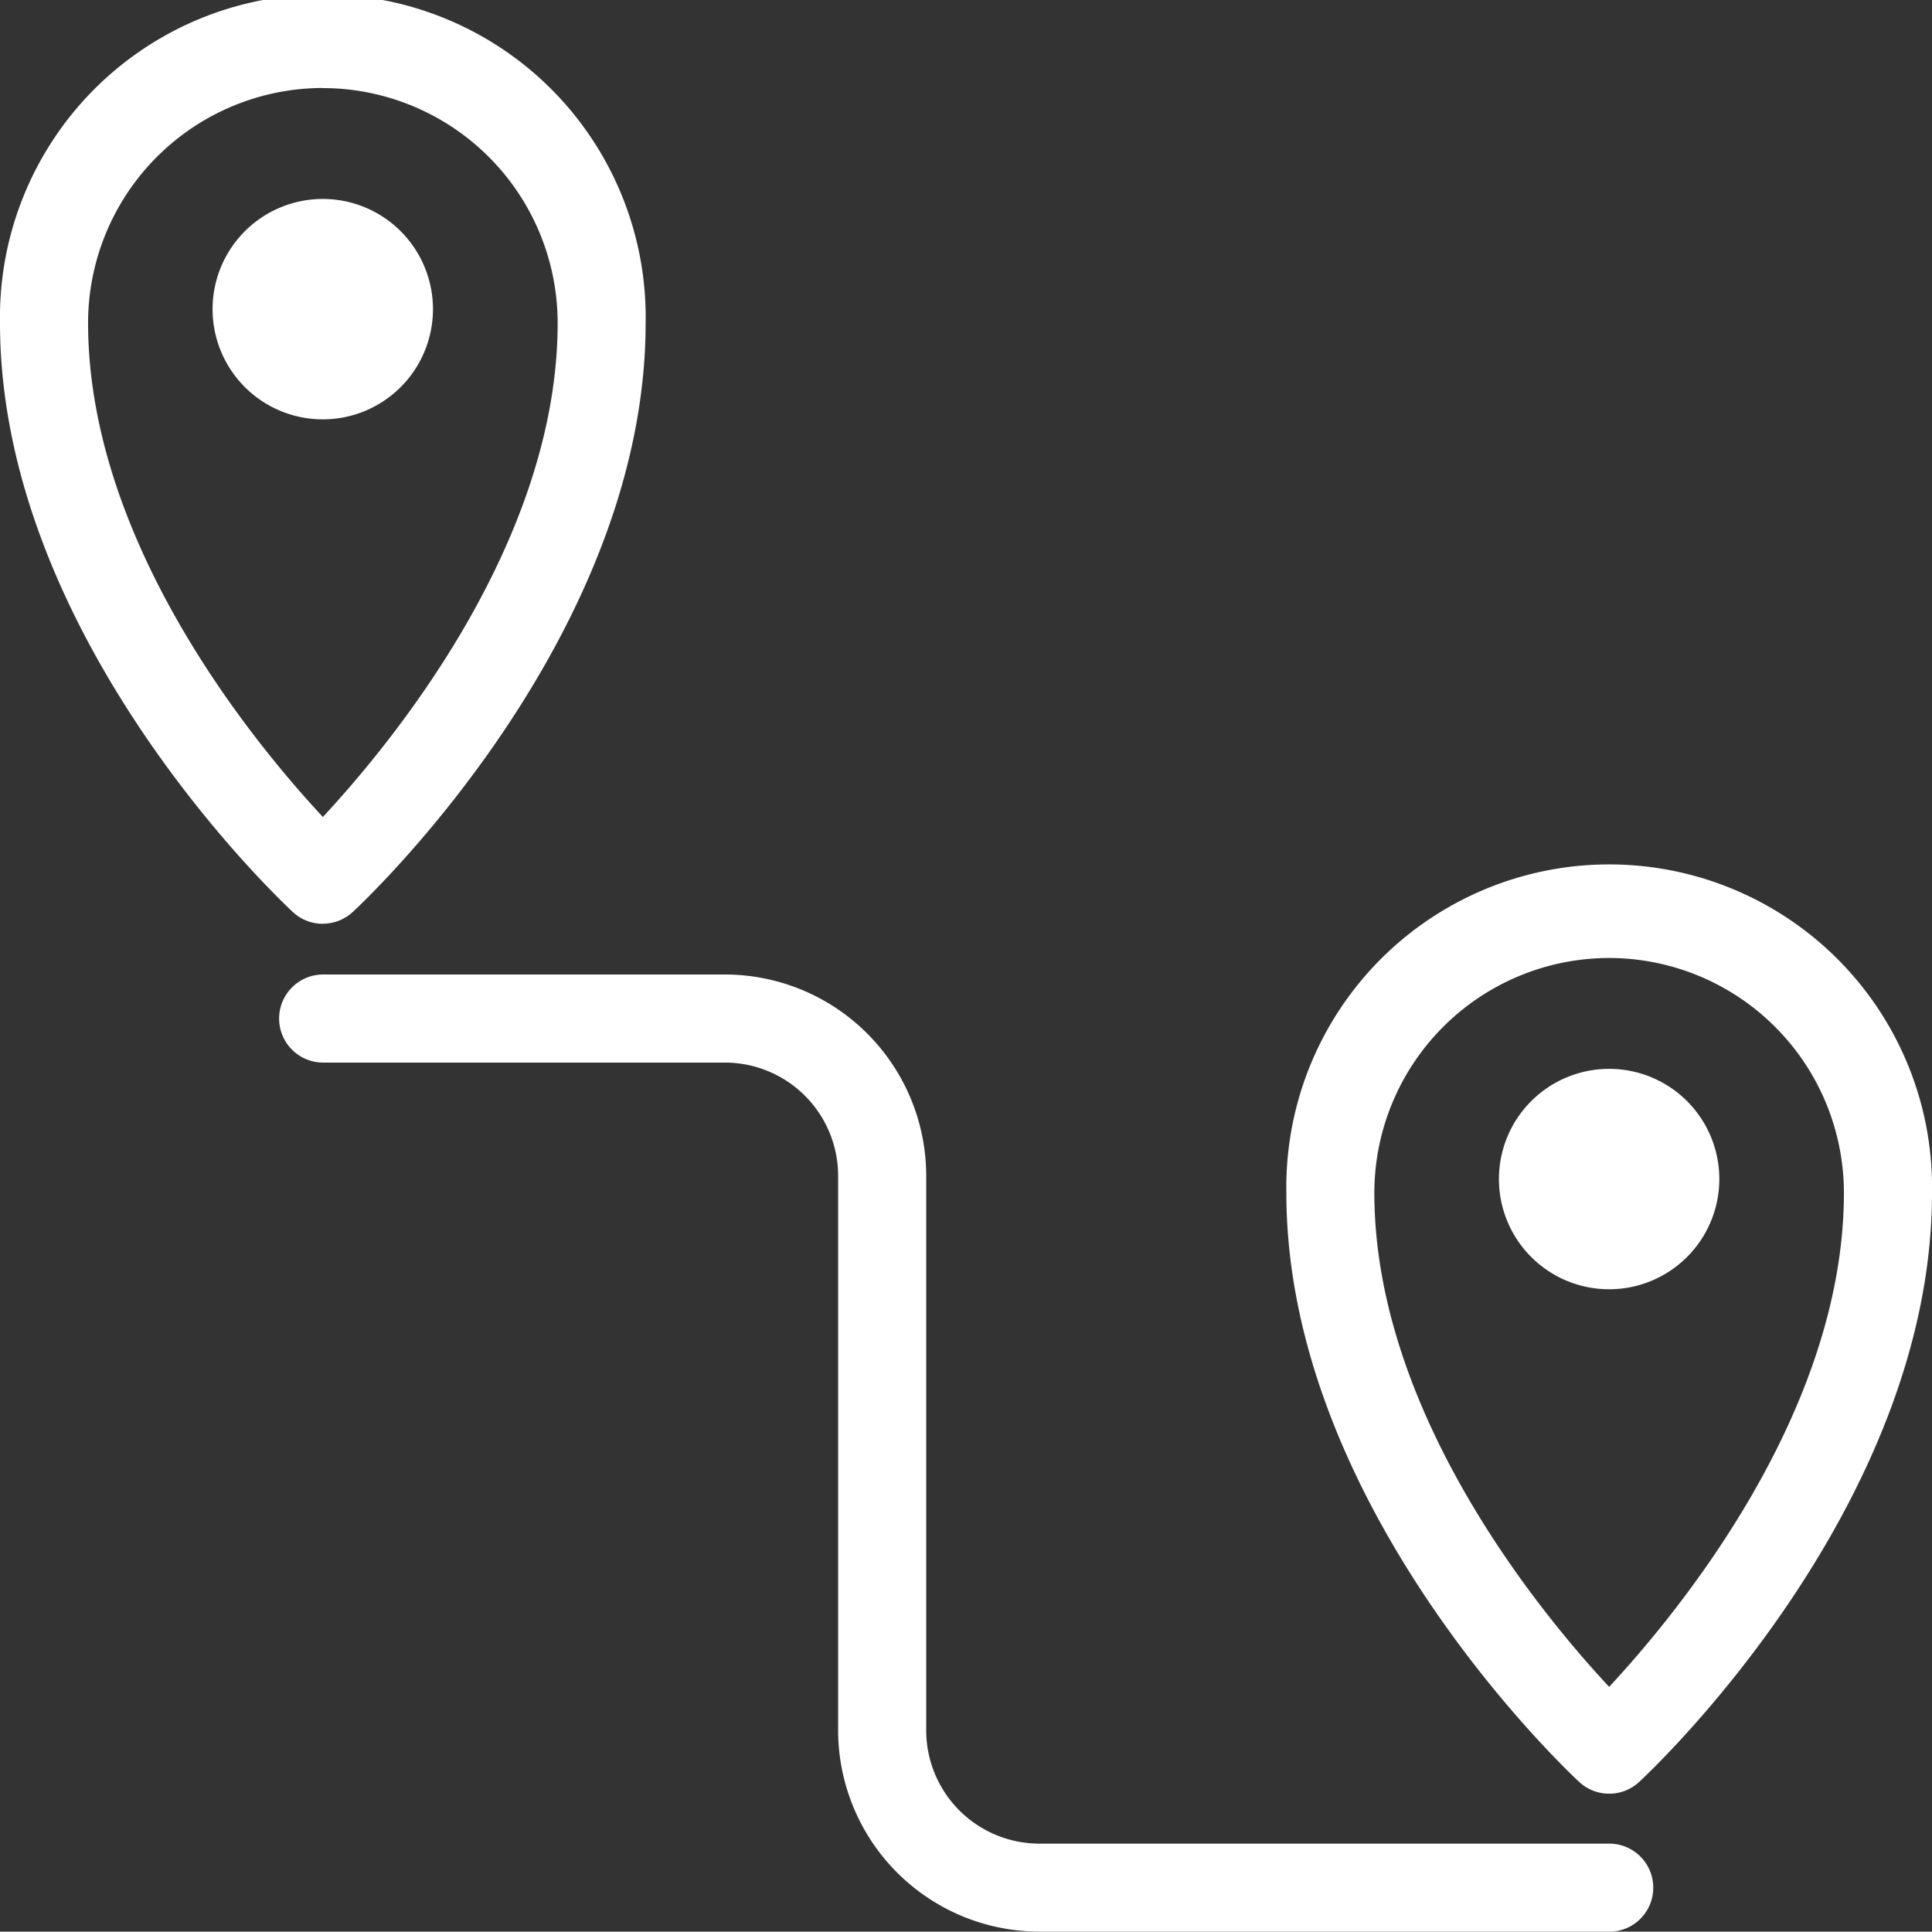
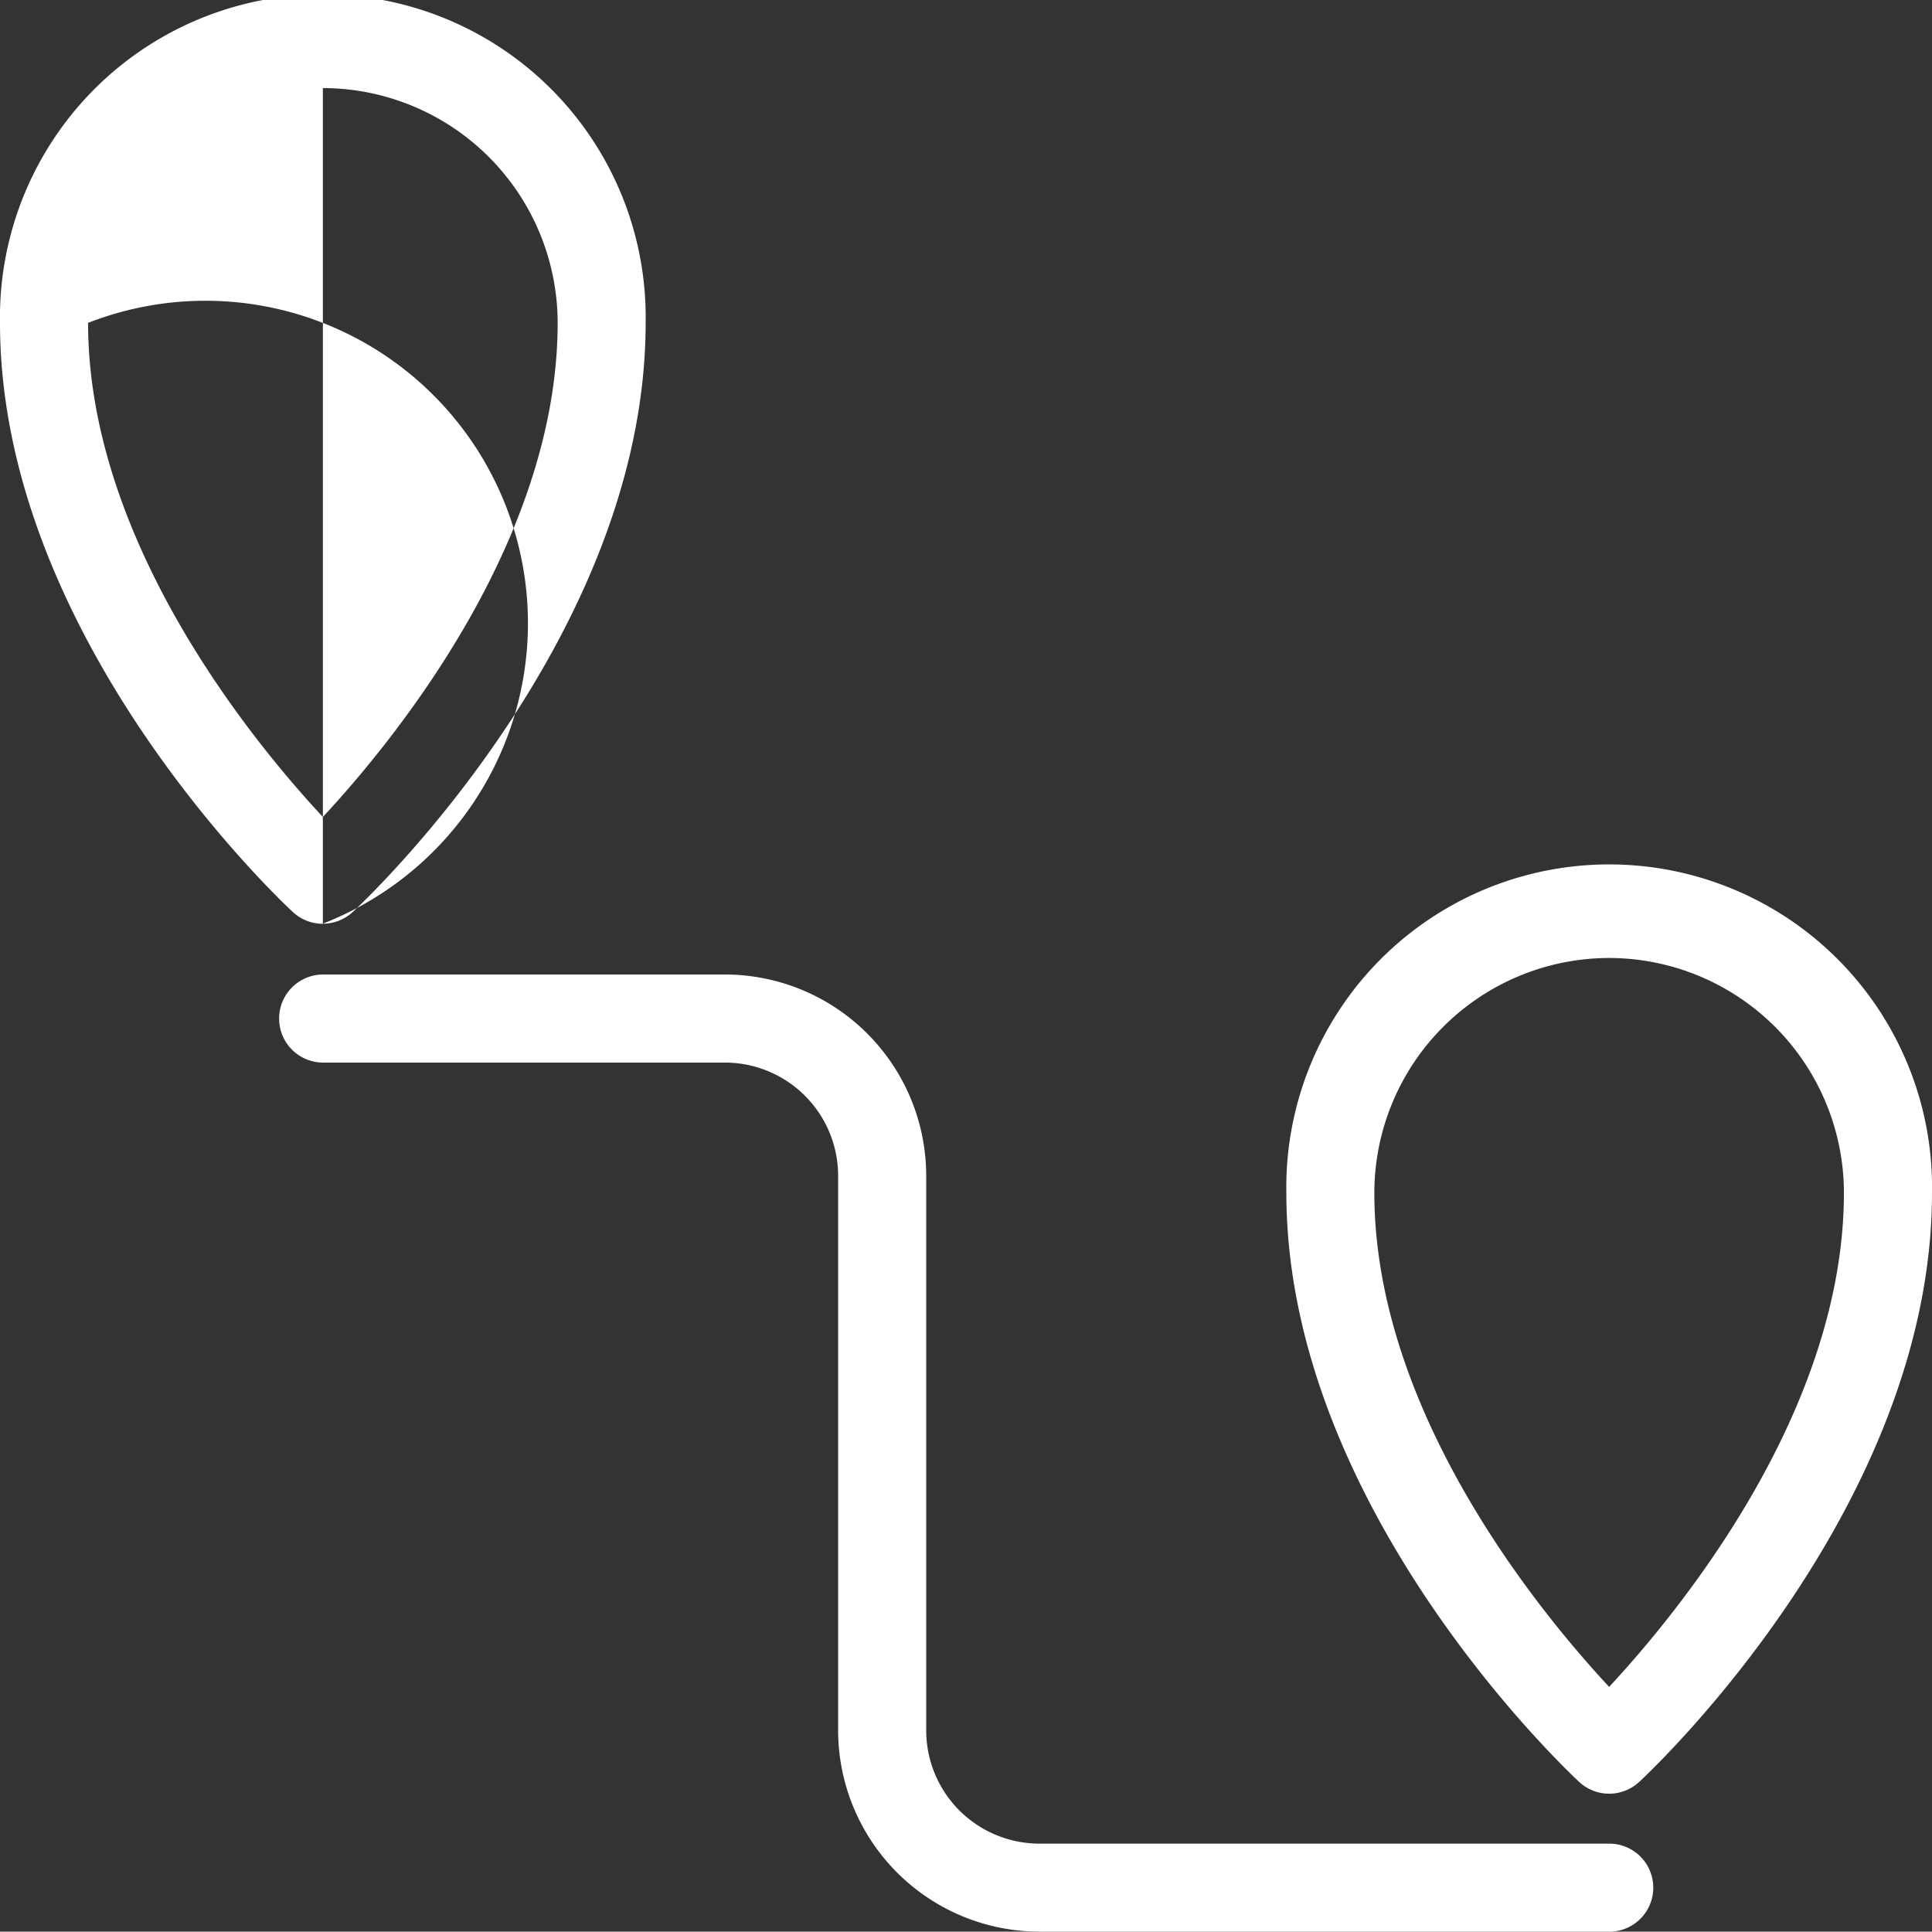
<svg xmlns="http://www.w3.org/2000/svg" id="Group_1187" data-name="Group 1187" width="20.004" height="20" viewBox="0 0 20.004 20">
  <rect x="0" y="0" width="20.004" height="20" fill="#333333" stroke="none" />
  <defs>
    <clipPath id="clip-path">
      <rect id="Rectangle_404" data-name="Rectangle 404" width="20.004" height="20" fill="#fff" />
    </clipPath>
  </defs>
  <g id="Group_1186" data-name="Group 1186" clip-path="url(#clip-path)">
-     <path id="Path_5520" data-name="Path 5520" d="M3.343,9.565a.455.455,0,0,1-.31-.121C2.909,9.329,0,6.6,0,3.343a3.343,3.343,0,1,1,6.685,0c0,3.255-2.909,5.986-3.033,6.1a.455.455,0,0,1-.31.121m0-8.653A2.434,2.434,0,0,0,.912,3.343c0,2.267,1.713,4.345,2.431,5.116C4.06,7.688,5.774,5.61,5.774,3.343A2.434,2.434,0,0,0,3.343.912" fill="#fff" />
-     <path id="Path_5521" data-name="Path 5521" d="M24.012,21.475a1.141,1.141,0,1,1-1.141-1.141,1.141,1.141,0,0,1,1.141,1.141" transform="translate(-19.529 -18.274)" fill="#fff" />
+     <path id="Path_5520" data-name="Path 5520" d="M3.343,9.565a.455.455,0,0,1-.31-.121C2.909,9.329,0,6.6,0,3.343a3.343,3.343,0,1,1,6.685,0c0,3.255-2.909,5.986-3.033,6.1a.455.455,0,0,1-.31.121A2.434,2.434,0,0,0,.912,3.343c0,2.267,1.713,4.345,2.431,5.116C4.06,7.688,5.774,5.61,5.774,3.343A2.434,2.434,0,0,0,3.343.912" fill="#fff" />
    <path id="Path_5522" data-name="Path 5522" d="M134.808,98.469a.455.455,0,0,1-.31-.121c-.124-.115-3.033-2.846-3.033-6.1a3.343,3.343,0,1,1,6.685,0c0,3.255-2.909,5.986-3.033,6.1a.455.455,0,0,1-.31.121m0-8.653a2.434,2.434,0,0,0-2.431,2.431c0,2.267,1.713,4.345,2.431,5.116.717-.771,2.431-2.849,2.431-5.116a2.434,2.434,0,0,0-2.431-2.431" transform="translate(-118.146 -79.897)" fill="#fff" />
-     <path id="Path_5523" data-name="Path 5523" d="M155.477,110.378a1.141,1.141,0,1,1-1.141-1.141,1.141,1.141,0,0,1,1.141,1.141" transform="translate(-137.675 -98.17)" fill="#fff" />
    <path id="Path_5524" data-name="Path 5524" d="M42.27,109.506h-5.9a2.086,2.086,0,0,1-2.084-2.084V101.68a1.173,1.173,0,0,0-1.172-1.172h-4.16a.456.456,0,0,1,0-.912h4.16a2.086,2.086,0,0,1,2.084,2.084v5.743a1.173,1.173,0,0,0,1.172,1.172h5.9a.456.456,0,1,1,0,.912" transform="translate(-25.608 -89.506)" fill="#fff" />
  </g>
</svg>